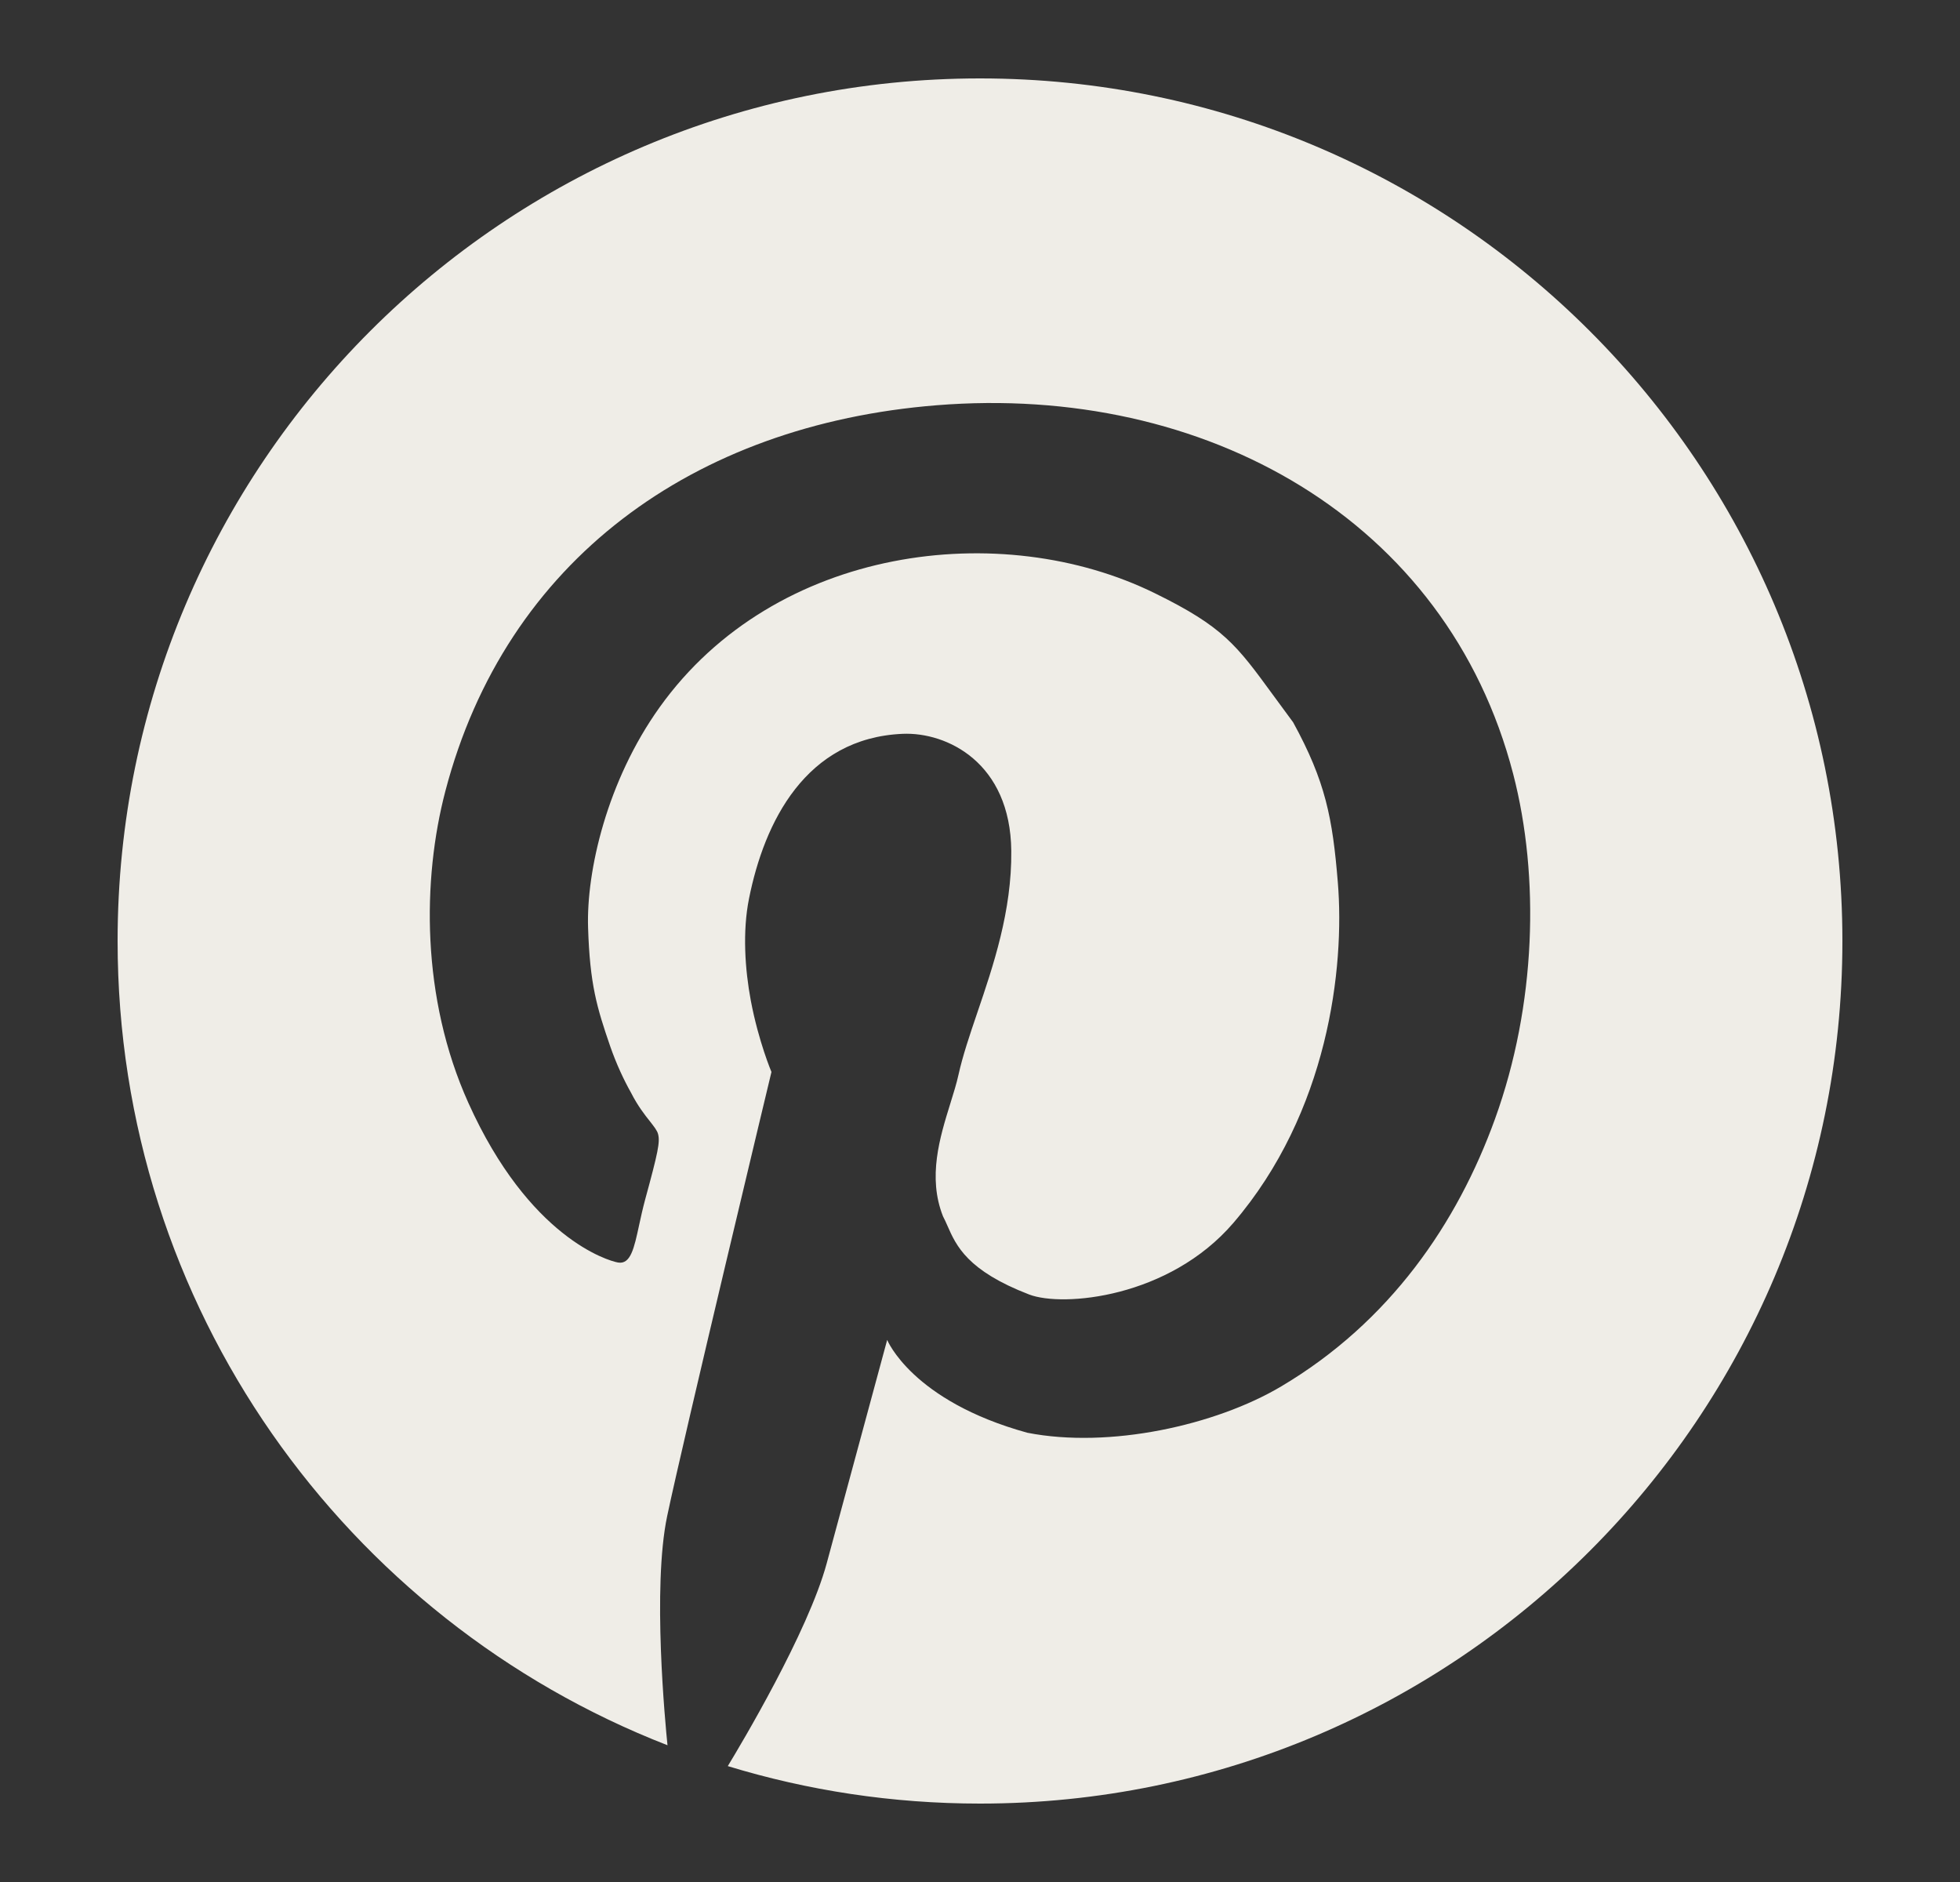
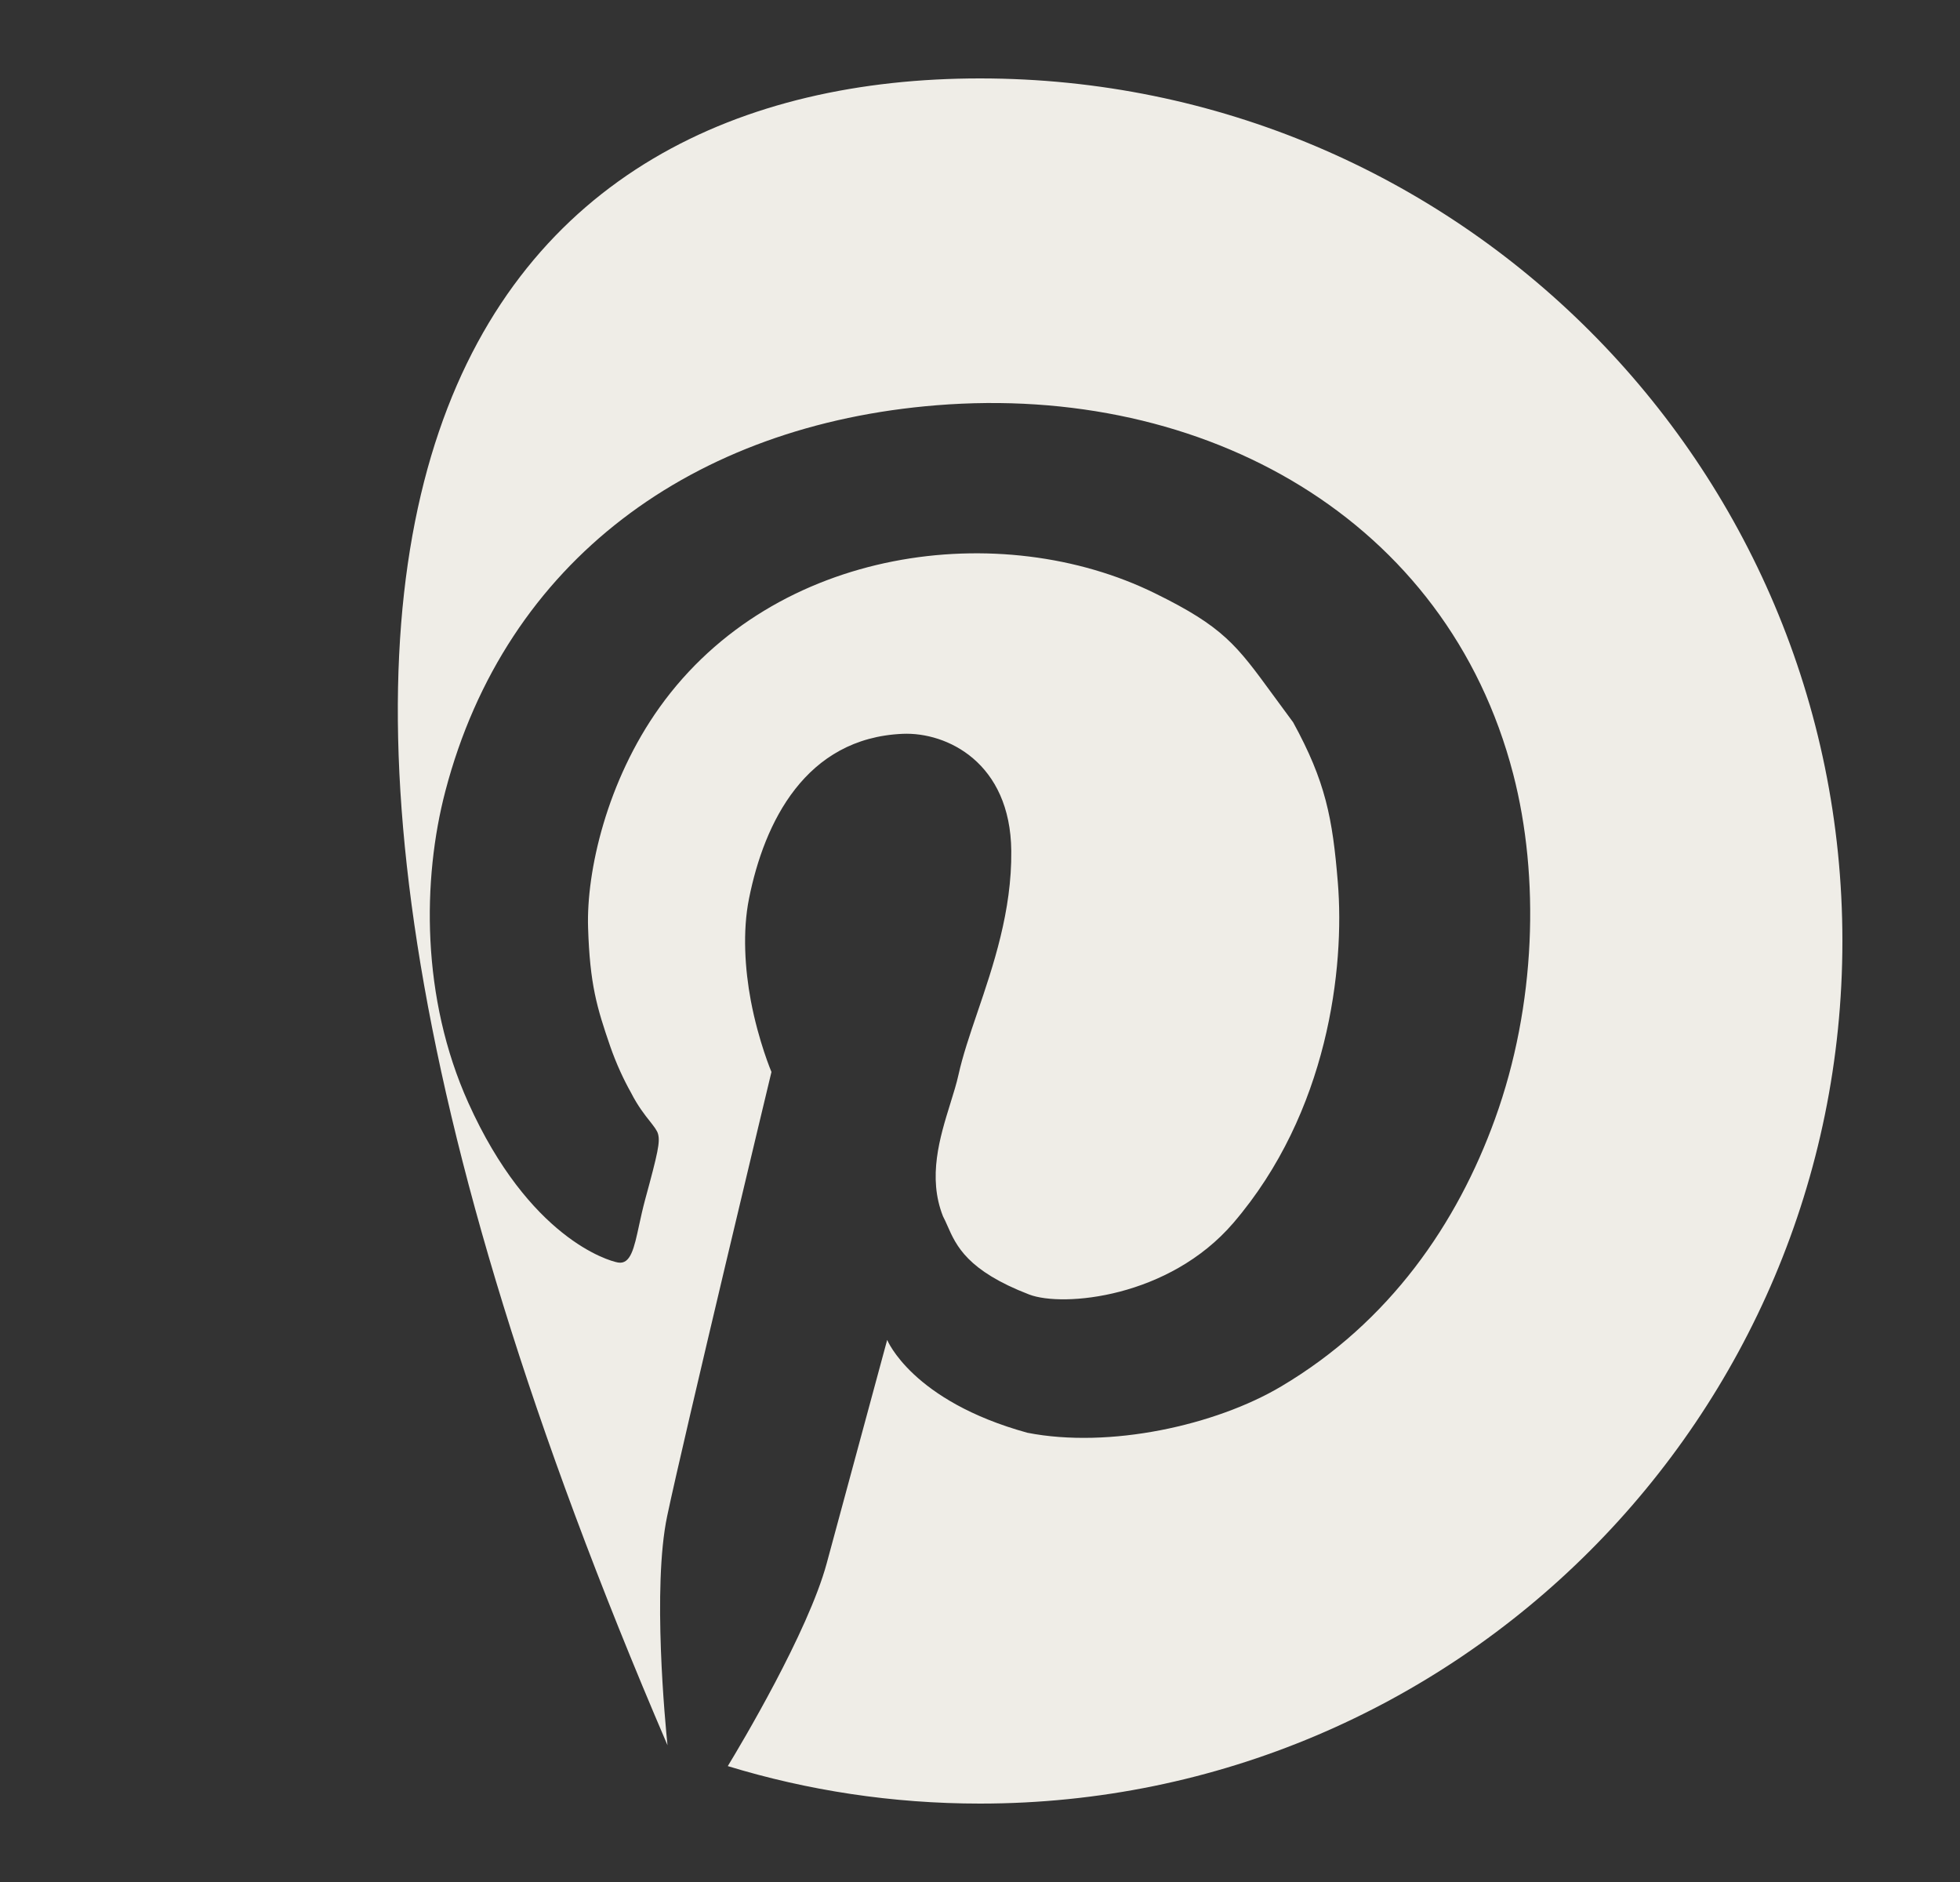
<svg xmlns="http://www.w3.org/2000/svg" width="25" height="24" viewBox="0 0 25 24" fill="none">
  <rect x="0" y="0" width="25" height="24" fill="#333333" stroke="none" />
-   <path fill-rule="evenodd" clip-rule="evenodd" d="M23.5 12C23.5 18.075 18.575 23 12.5 23C11.381 23 10.301 22.833 9.283 22.522C9.44 22.264 10.307 20.815 10.545 19.935L11.316 17.087C11.316 17.087 11.63 17.865 13.104 18.271C14.15 18.476 15.505 18.177 16.342 17.68C17.73 16.857 18.588 15.599 19.069 14.269C19.594 12.818 19.641 11.182 19.301 9.871C18.459 6.624 15.372 4.892 11.946 5.168C8.844 5.417 6.45 7.147 5.68 10.091C5.387 11.211 5.369 12.722 5.974 14.064C6.748 15.784 7.756 16.078 7.882 16.1C8.043 16.128 8.088 15.92 8.152 15.623C8.174 15.522 8.198 15.412 8.229 15.297C8.394 14.693 8.42 14.564 8.394 14.463C8.383 14.418 8.344 14.369 8.291 14.301C8.224 14.217 8.135 14.104 8.049 13.935C7.955 13.768 7.861 13.566 7.784 13.345C7.613 12.848 7.524 12.554 7.501 11.831C7.478 11.108 7.742 9.958 8.414 9.019C9.887 6.959 12.775 6.603 14.732 7.566C15.604 7.994 15.771 8.224 16.238 8.863C16.314 8.967 16.398 9.082 16.494 9.211C16.908 9.966 16.997 10.433 17.064 11.251C17.154 12.342 16.941 14.186 15.731 15.596C14.912 16.55 13.558 16.673 13.127 16.508C12.337 16.204 12.196 15.885 12.085 15.632C12.066 15.589 12.048 15.549 12.028 15.511C11.83 15.011 11.988 14.503 12.121 14.074C12.162 13.942 12.201 13.818 12.226 13.704C12.279 13.465 12.368 13.201 12.465 12.916C12.67 12.314 12.907 11.616 12.899 10.851C12.888 9.723 12.076 9.334 11.513 9.358C10.275 9.412 9.749 10.484 9.554 11.458C9.469 11.879 9.502 12.363 9.577 12.762C9.676 13.284 9.84 13.67 9.84 13.67C9.84 13.67 8.717 18.348 8.51 19.333C8.318 20.242 8.487 21.993 8.514 22.256C4.409 20.659 1.5 16.669 1.5 12C1.5 5.925 6.425 1 12.5 1C18.575 1 23.5 5.925 23.5 12Z" fill="#EFEDE7" />
+   <path fill-rule="evenodd" clip-rule="evenodd" d="M23.5 12C23.5 18.075 18.575 23 12.5 23C11.381 23 10.301 22.833 9.283 22.522C9.44 22.264 10.307 20.815 10.545 19.935L11.316 17.087C11.316 17.087 11.63 17.865 13.104 18.271C14.15 18.476 15.505 18.177 16.342 17.68C17.73 16.857 18.588 15.599 19.069 14.269C19.594 12.818 19.641 11.182 19.301 9.871C18.459 6.624 15.372 4.892 11.946 5.168C8.844 5.417 6.45 7.147 5.68 10.091C5.387 11.211 5.369 12.722 5.974 14.064C6.748 15.784 7.756 16.078 7.882 16.1C8.043 16.128 8.088 15.92 8.152 15.623C8.174 15.522 8.198 15.412 8.229 15.297C8.394 14.693 8.42 14.564 8.394 14.463C8.383 14.418 8.344 14.369 8.291 14.301C8.224 14.217 8.135 14.104 8.049 13.935C7.955 13.768 7.861 13.566 7.784 13.345C7.613 12.848 7.524 12.554 7.501 11.831C7.478 11.108 7.742 9.958 8.414 9.019C9.887 6.959 12.775 6.603 14.732 7.566C15.604 7.994 15.771 8.224 16.238 8.863C16.314 8.967 16.398 9.082 16.494 9.211C16.908 9.966 16.997 10.433 17.064 11.251C17.154 12.342 16.941 14.186 15.731 15.596C14.912 16.55 13.558 16.673 13.127 16.508C12.337 16.204 12.196 15.885 12.085 15.632C12.066 15.589 12.048 15.549 12.028 15.511C11.83 15.011 11.988 14.503 12.121 14.074C12.162 13.942 12.201 13.818 12.226 13.704C12.279 13.465 12.368 13.201 12.465 12.916C12.67 12.314 12.907 11.616 12.899 10.851C12.888 9.723 12.076 9.334 11.513 9.358C10.275 9.412 9.749 10.484 9.554 11.458C9.469 11.879 9.502 12.363 9.577 12.762C9.676 13.284 9.84 13.67 9.84 13.67C9.84 13.67 8.717 18.348 8.51 19.333C8.318 20.242 8.487 21.993 8.514 22.256C1.5 5.925 6.425 1 12.5 1C18.575 1 23.5 5.925 23.5 12Z" fill="#EFEDE7" />
</svg>